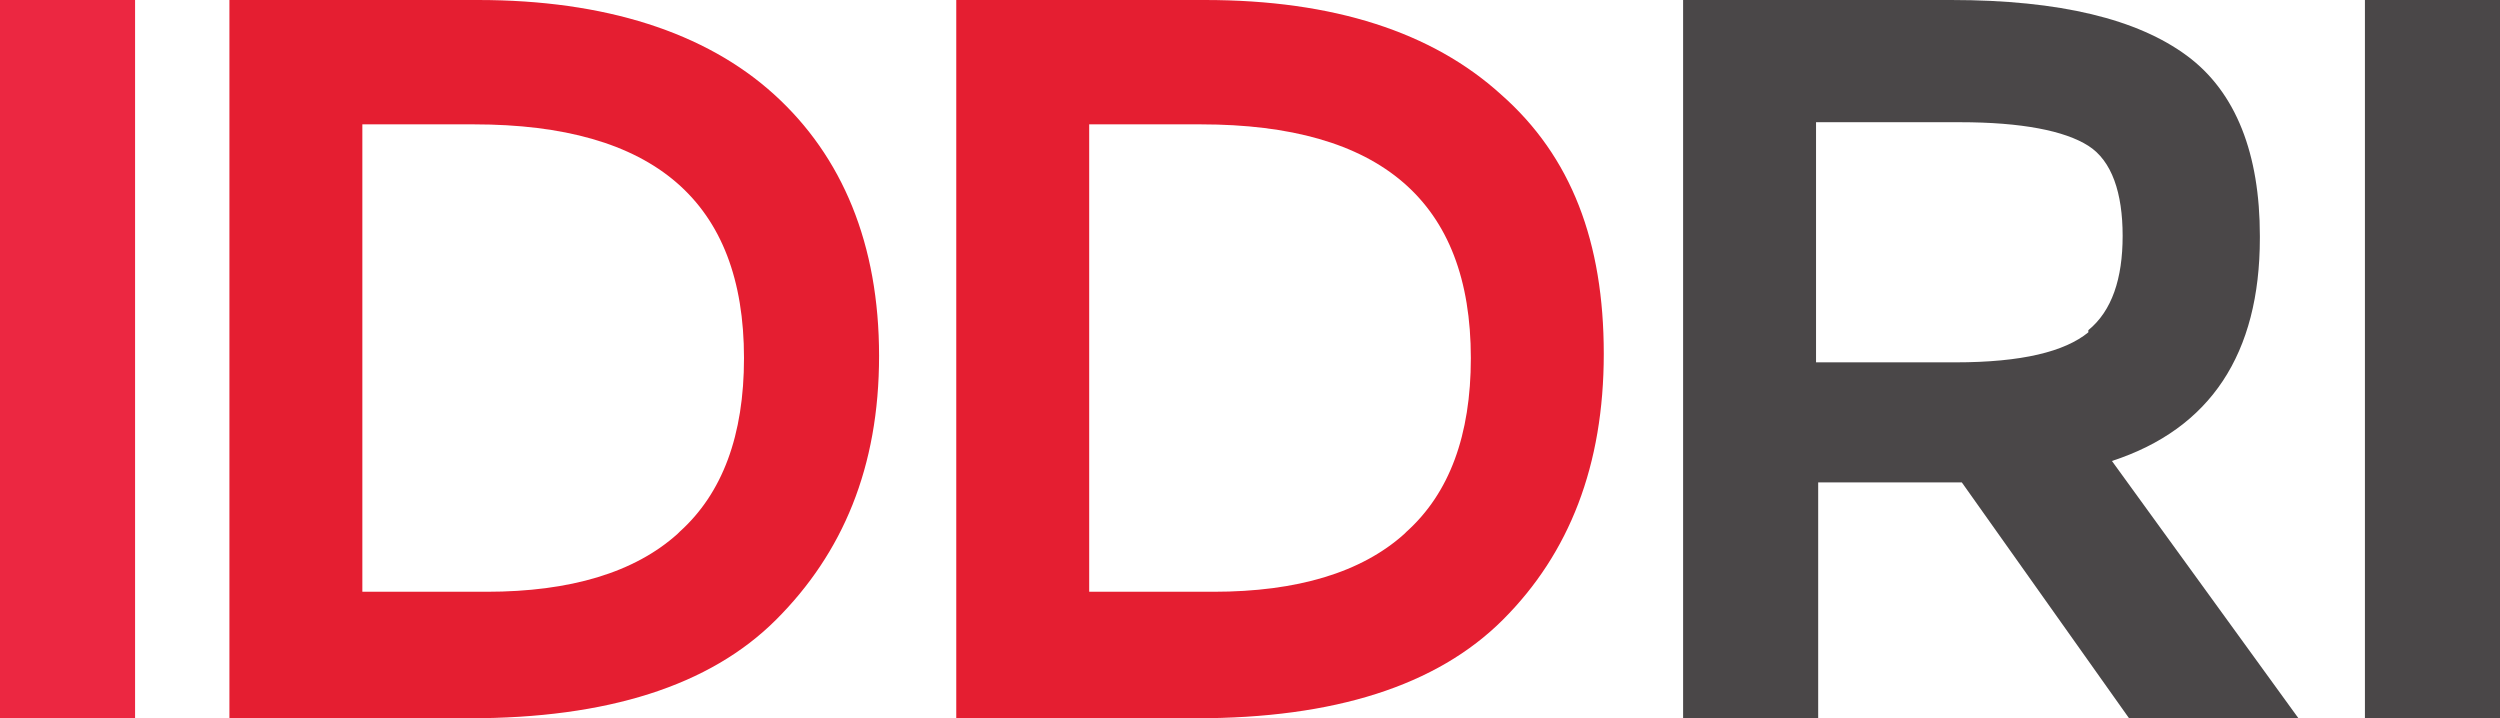
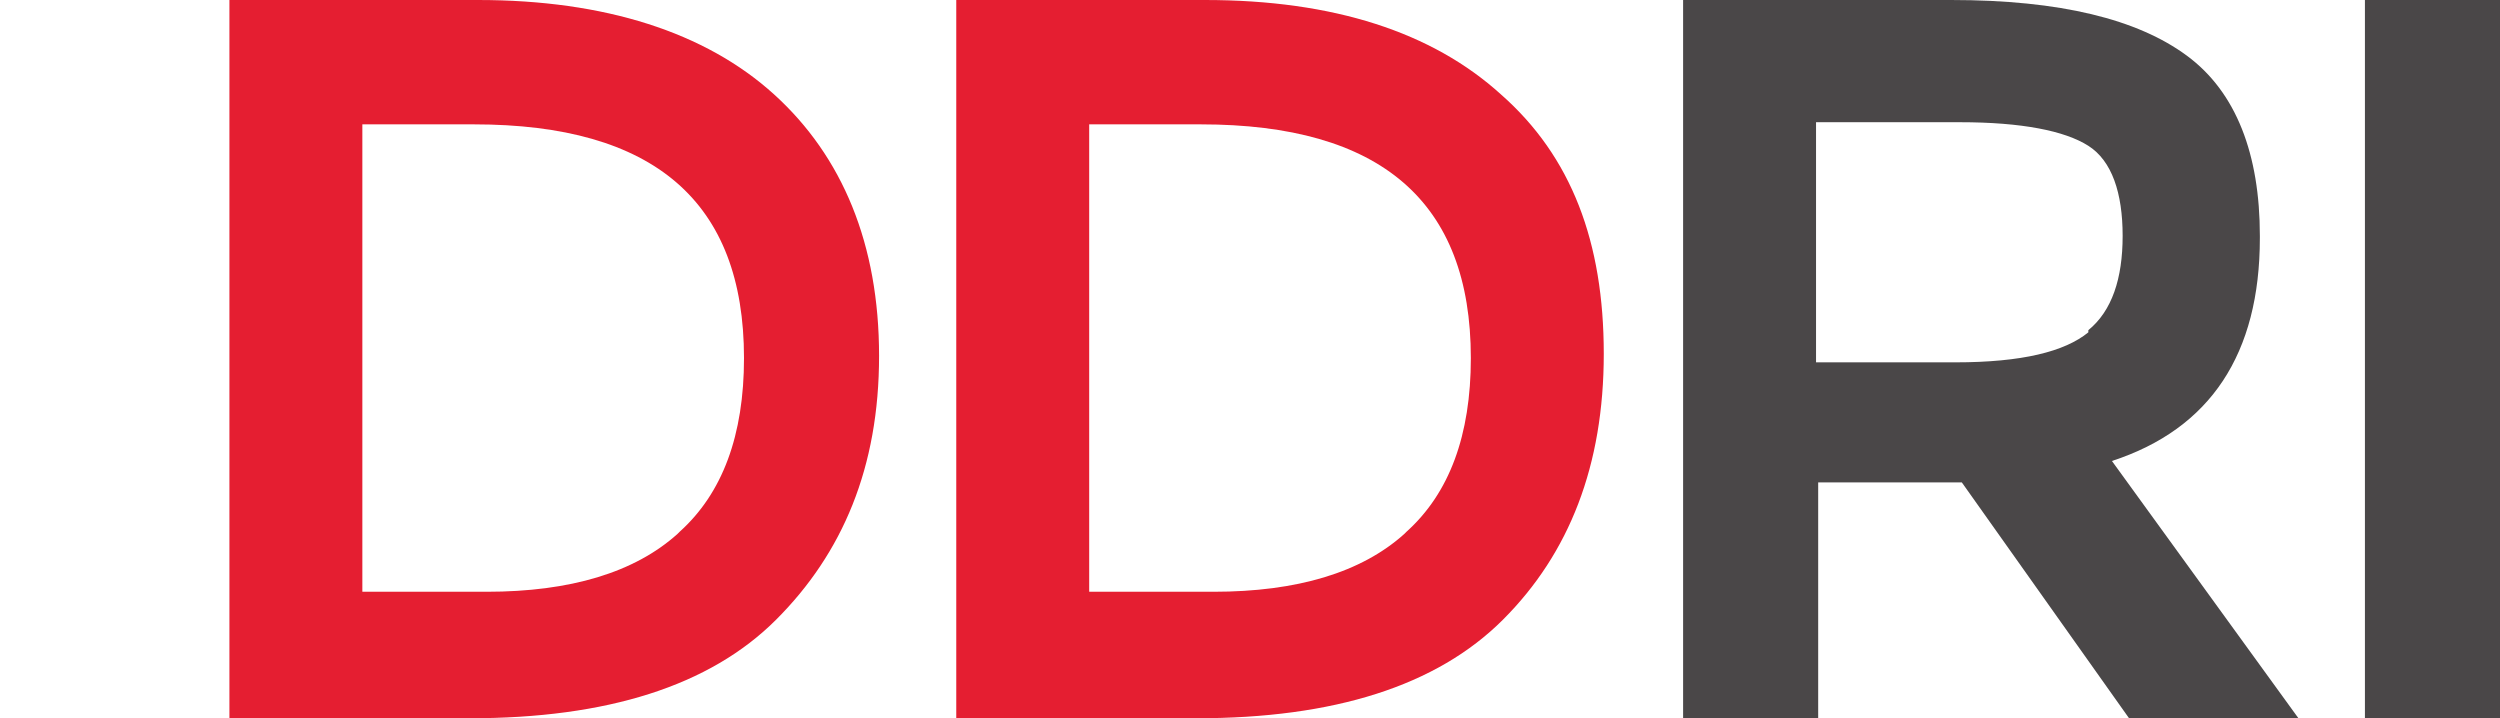
<svg xmlns="http://www.w3.org/2000/svg" viewBox="0 0 116.6 33.5">
  <title>logo</title>
  <g id="Calque_2" data-name="Calque 2">
    <g id="CONTENT">
      <g>
-         <rect width="6.3" height="33.55" fill="#ec2741" />
        <g>
          <path d="M36.1,4.4C32.9,1.5,28.2,0,22.3,0H10.7V33.5H21.9c6.4,0,11.2-1.5,14.3-4.6S41,21.8,41,16.6,39.3,7.3,36.1,4.4ZM31.6,24.9c-2,1.8-5,2.7-8.9,2.7H16.9V5.8h5.2c8.4,0,12.6,3.6,12.6,10.9,0,3.6-1,6.3-3,8.1" fill="#e51e31" />
          <path d="M70,4.4C66.8,1.5,62.2,0,56.2,0H44.6V33.5H55.8c6.4,0,11.2-1.5,14.3-4.6s4.7-7.2,4.7-12.4S73.3,7.3,70,4.4ZM65.5,24.9c-2,1.8-5,2.7-8.9,2.7H50.8V5.8H56c8.4,0,12.6,3.6,12.6,10.9,0,3.6-1,6.3-3,8.1" fill="#e51e31" />
          <path d="M105.4,11c0-3.8-1.1-6.7-3.4-8.4S96.1,0,91,0H78.5V33.5h6.3v-11h6.7l7.8,11h7.9L98.5,21.5c4.6-1.5,6.9-5,6.9-10.4m-8,4.4c-1.1.9-3.1,1.4-6.2,1.4H84.7V5.7h6.7c2.9,0,4.9.4,6,1.1S99,9,99,11s-.5,3.5-1.6,4.4" fill="#4a4748" />
          <rect x="110.3" width="6.3" height="33.55" fill="#4a4748" />
        </g>
      </g>
    </g>
  </g>
</svg>